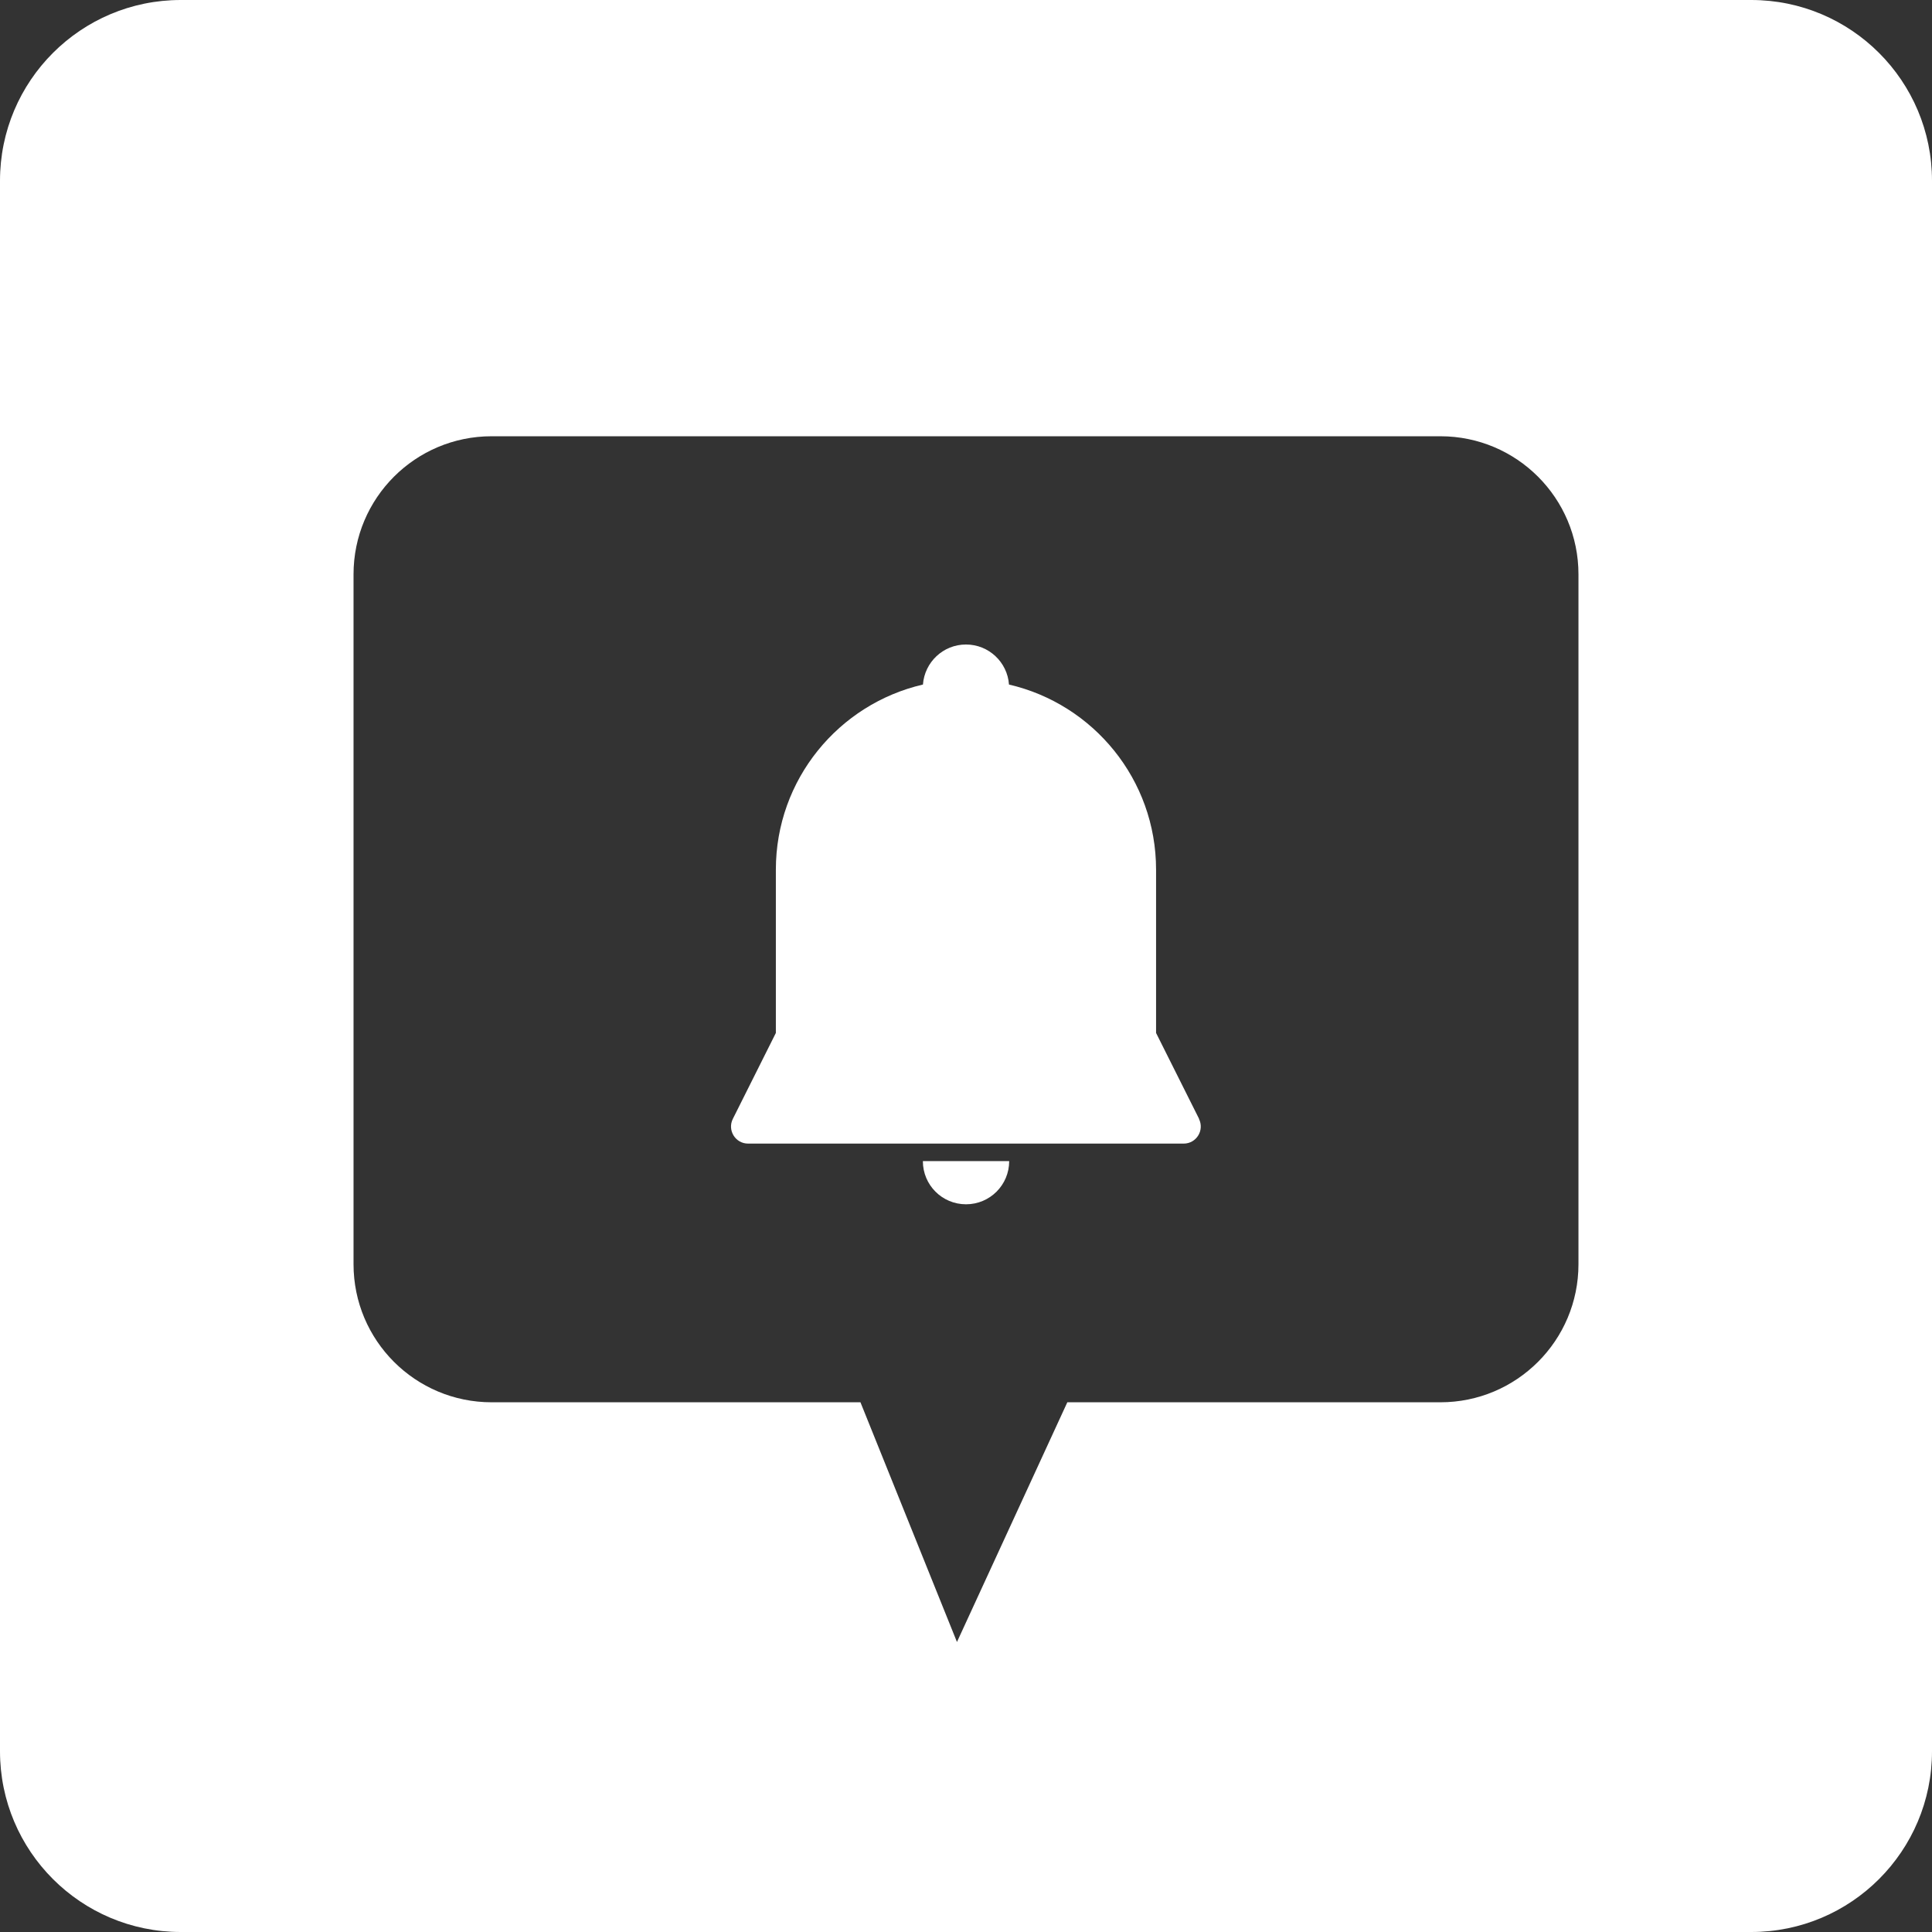
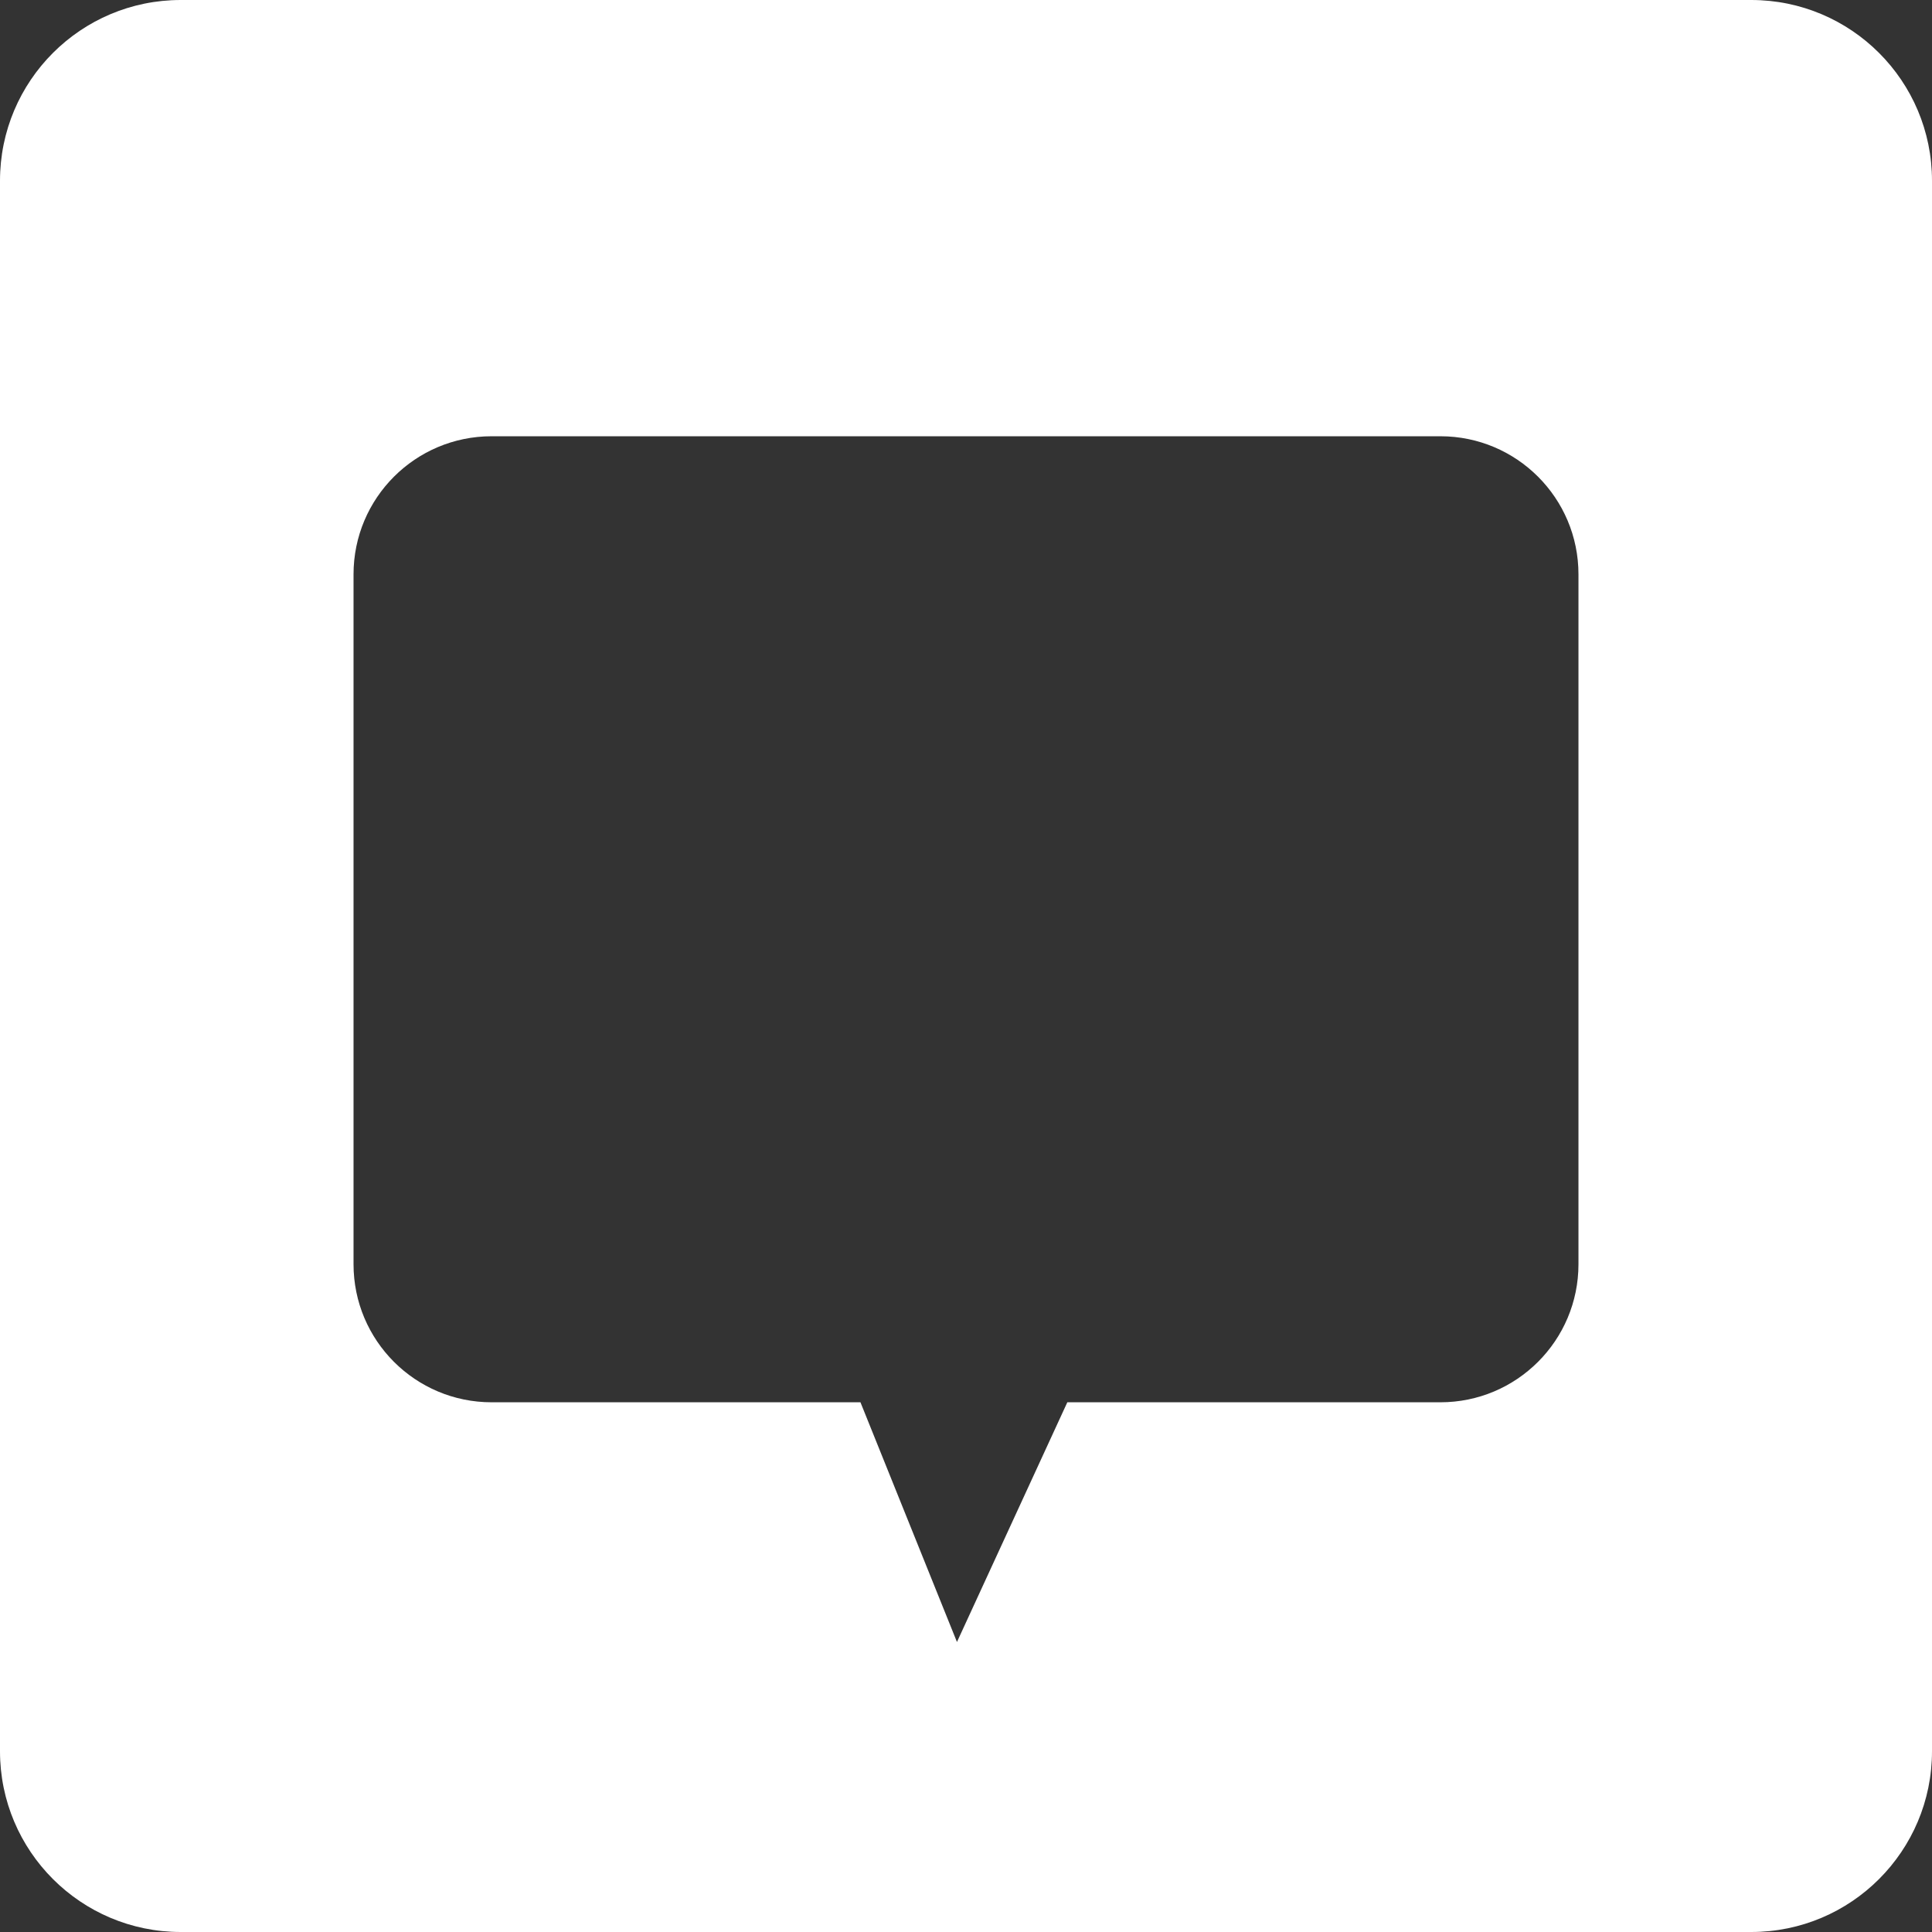
<svg xmlns="http://www.w3.org/2000/svg" width="195" height="195" viewBox="0 0 195 195" fill="none">
  <rect x="0" y="0" width="195" height="195" fill="#333333" stroke="none" />
  <path d="M176.757 0H18.243C8.167 0 0 8.167 0 18.243V176.757C0 186.833 8.167 195 18.243 195H176.757C186.833 195 195 186.833 195 176.757V18.243C195 8.167 186.833 0 176.757 0ZM159.317 127.599C159.317 135.298 153.08 141.535 145.381 141.535H107.727L96.588 165.729L86.847 141.535H49.619C41.92 141.535 35.683 135.298 35.683 127.599V57.968C35.683 50.269 41.92 44.032 49.619 44.032H145.381C153.08 44.032 159.317 50.269 159.317 57.968V127.599Z" fill="white" />
-   <path d="M121.026 112.929L116.684 104.258V87.777C116.684 78.673 110.342 71.058 101.839 69.093C101.678 66.834 99.797 65.051 97.497 65.051C95.196 65.051 93.322 66.834 93.154 69.093C84.651 71.058 78.309 78.673 78.309 87.777V104.258L73.967 112.929C73.393 114.076 74.225 115.425 75.505 115.425H119.474C120.754 115.425 121.586 114.076 121.012 112.929H121.026Z" fill="white" />
-   <path d="M97.503 121.551C99.908 121.551 101.859 119.607 101.859 117.194H93.147C93.147 119.607 95.09 121.551 97.503 121.551Z" fill="white" />
</svg>